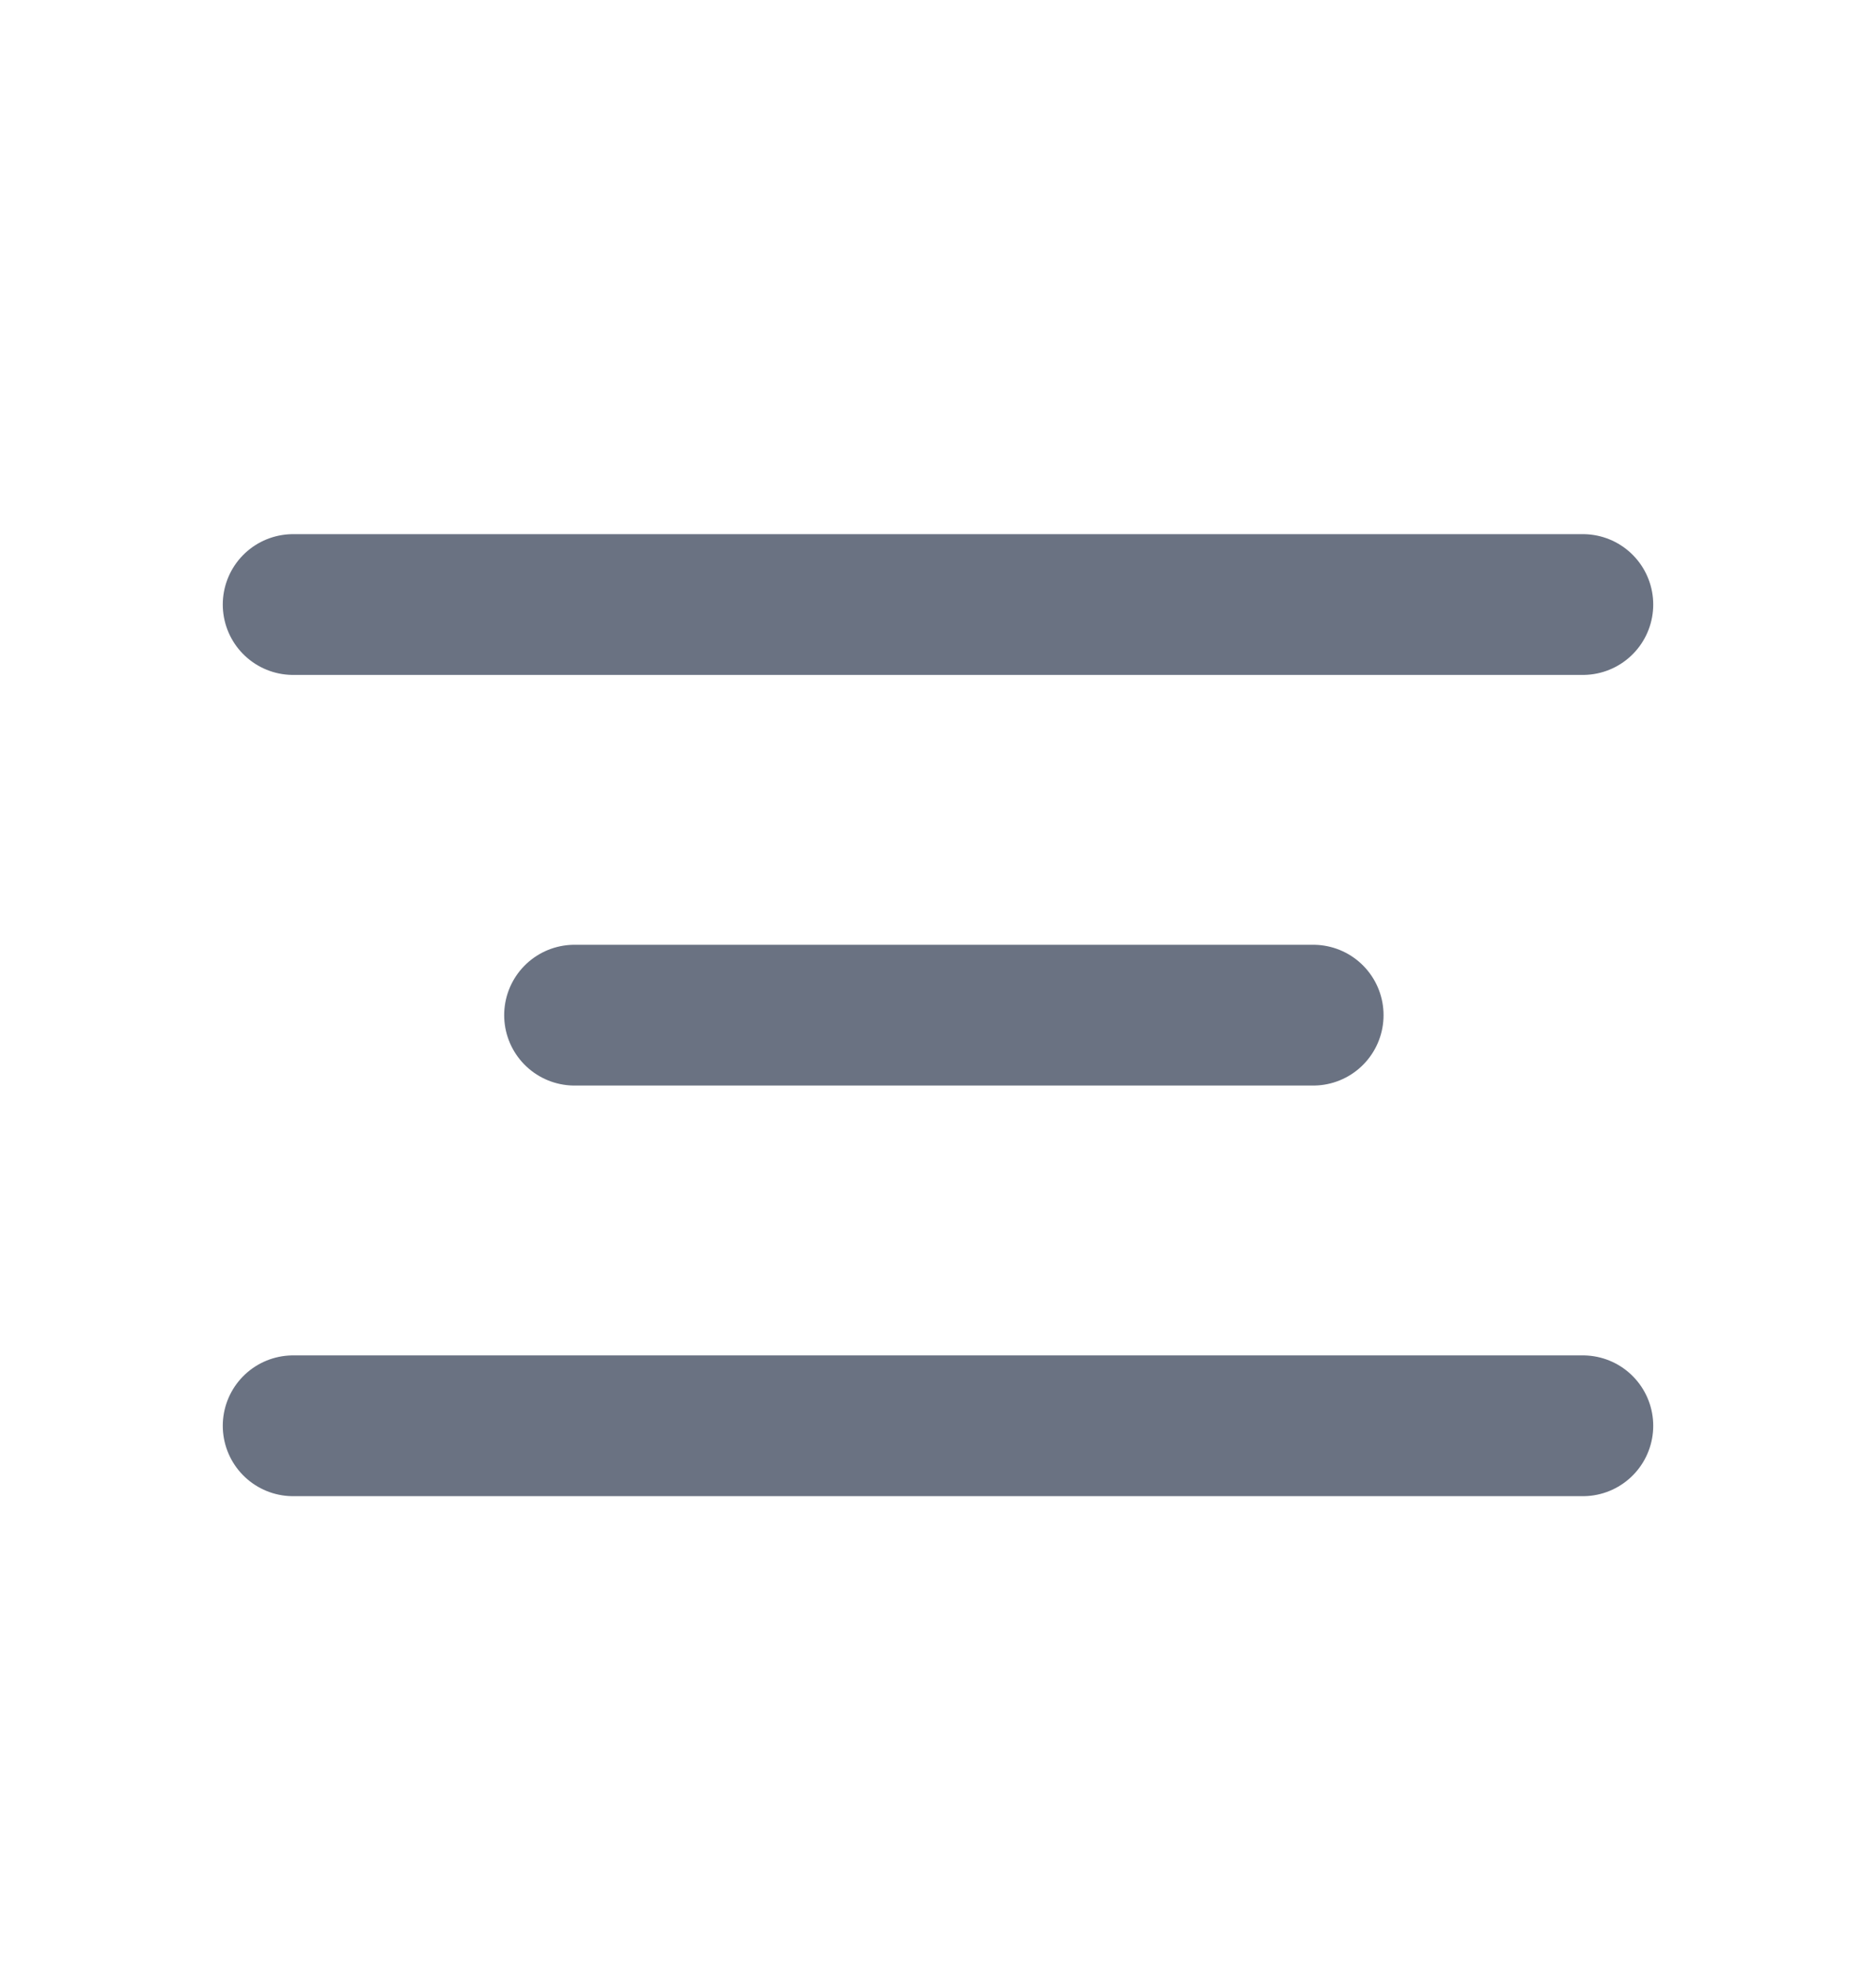
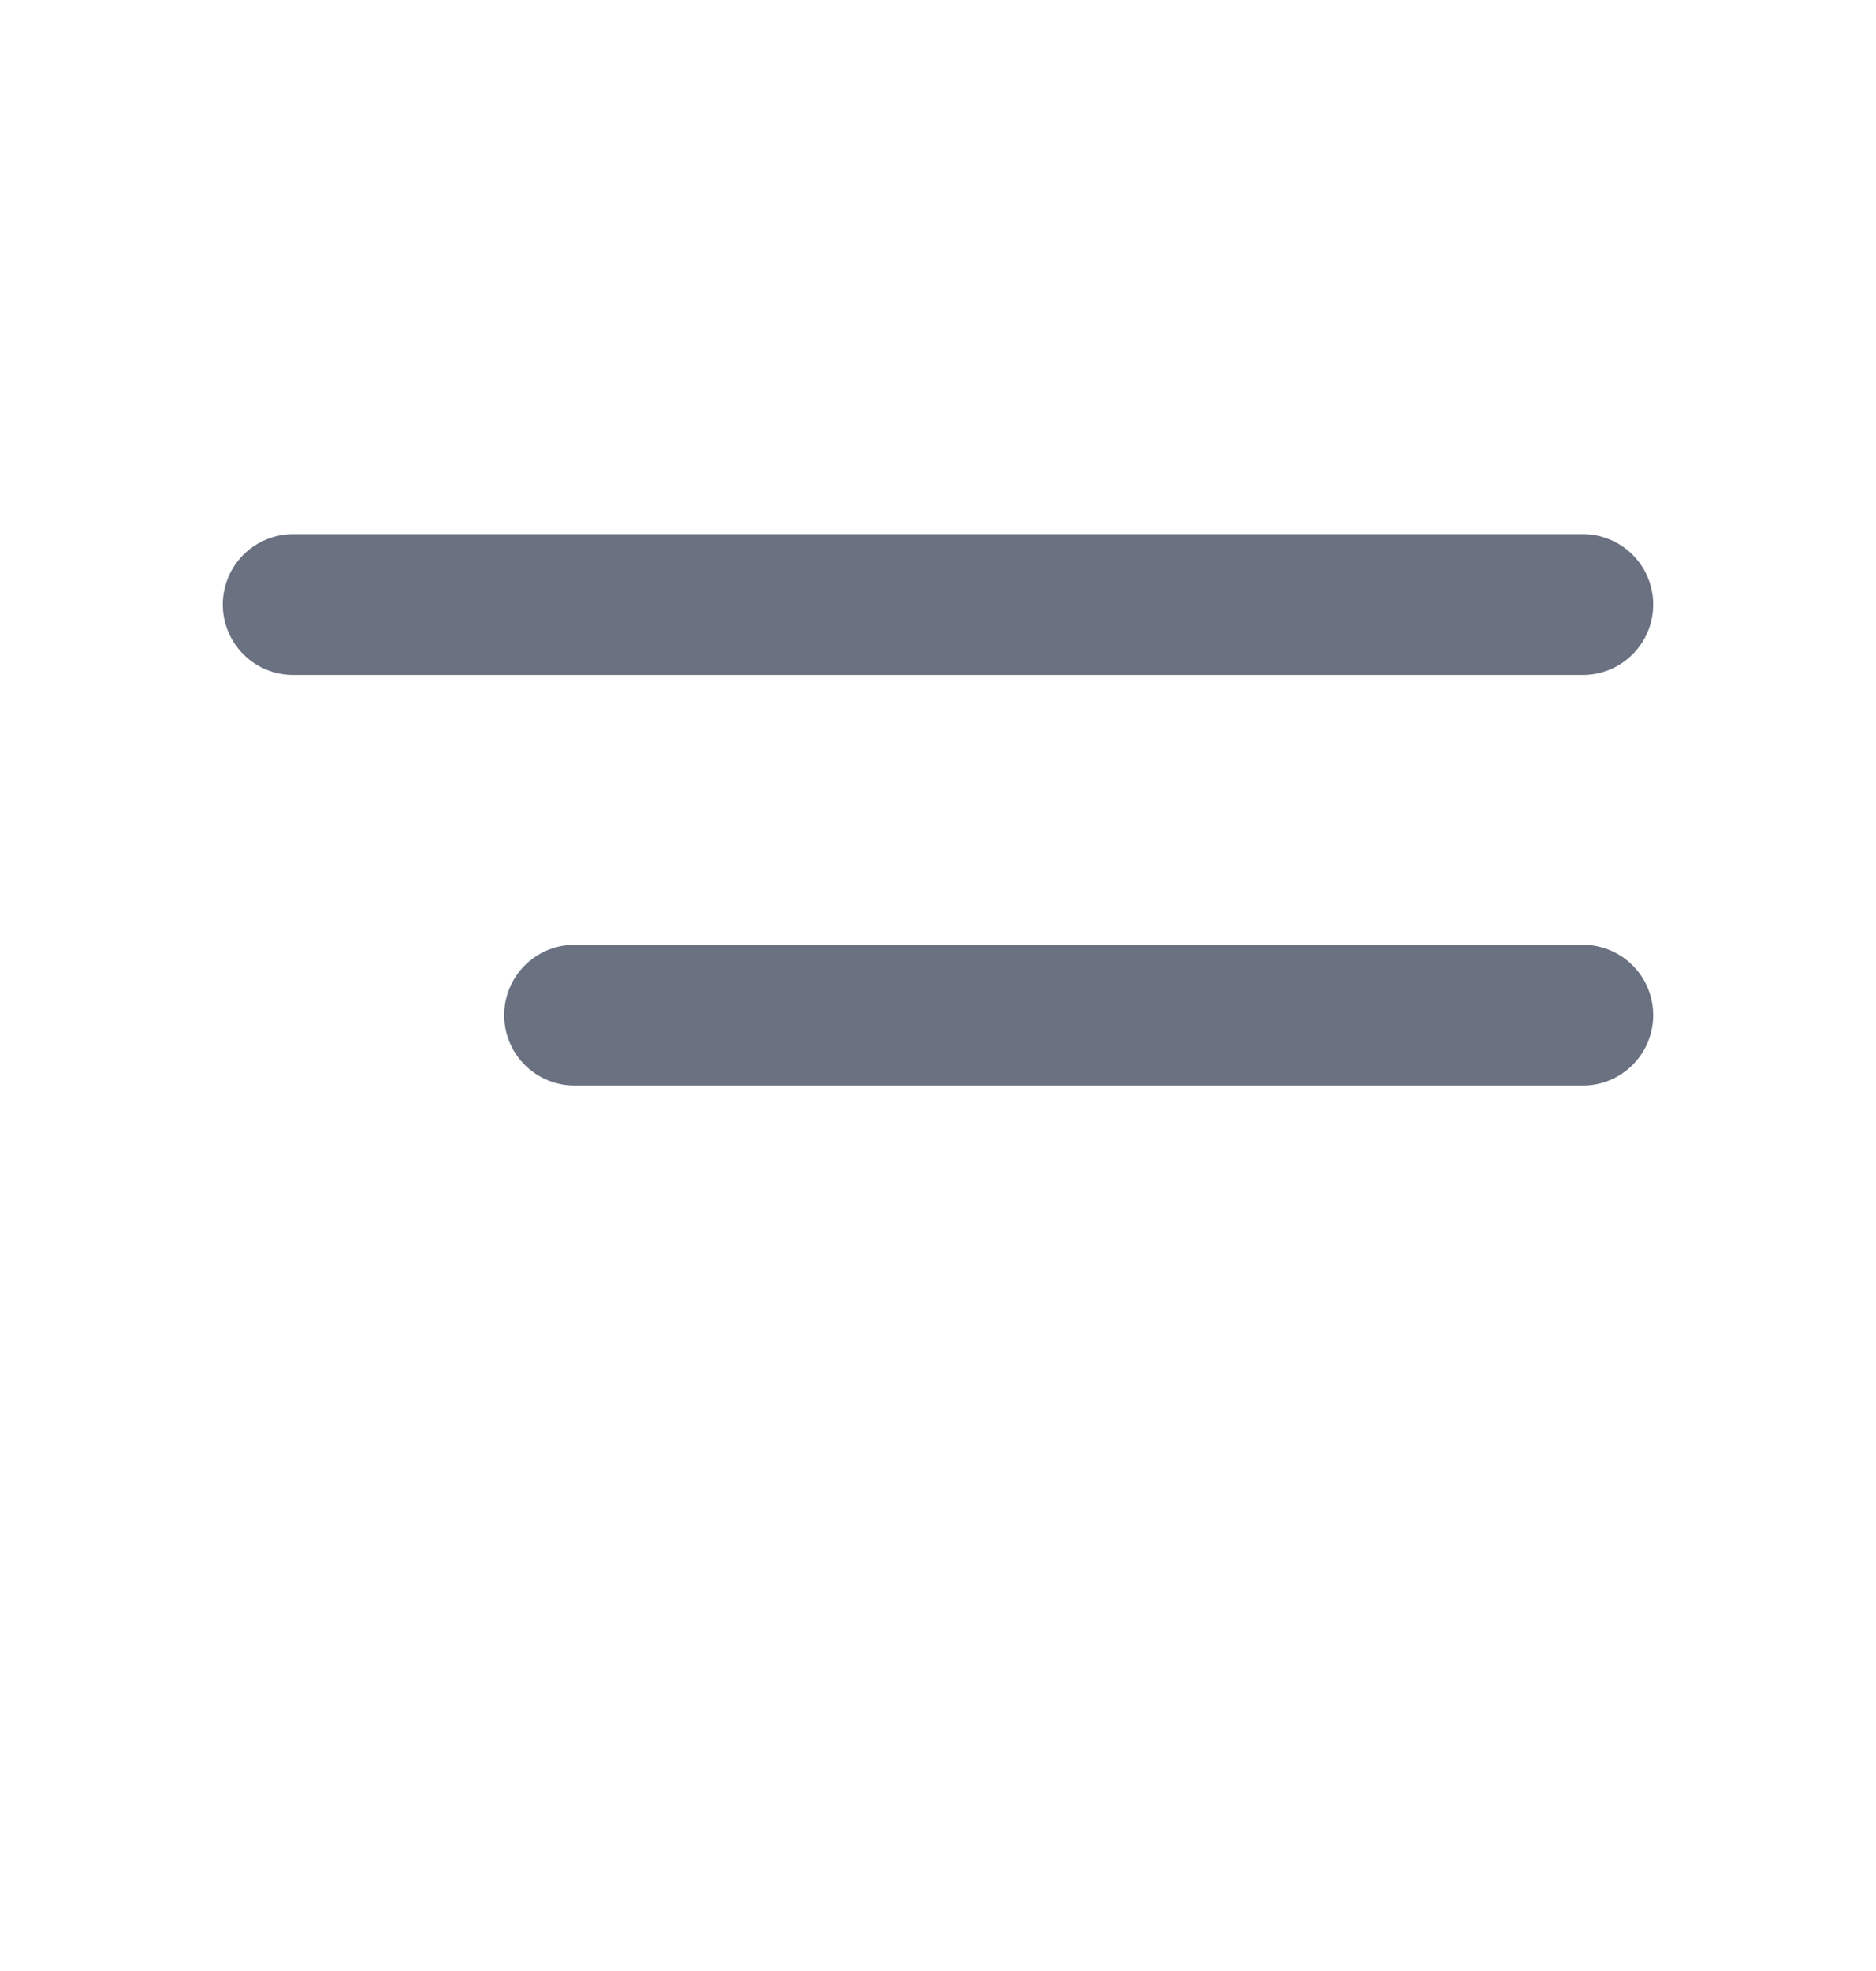
<svg xmlns="http://www.w3.org/2000/svg" fill="none" viewBox="0 0 20 21" height="21" width="20">
-   <path stroke-linejoin="round" stroke-linecap="round" stroke-width="1.5" stroke="#6A7282" d="M3.125 6.441H16.875M6.125 10.816H14M3.125 15.191H16.875" />
+   <path stroke-linejoin="round" stroke-linecap="round" stroke-width="1.5" stroke="#6A7282" d="M3.125 6.441H16.875M6.125 10.816H14H16.875" />
</svg>